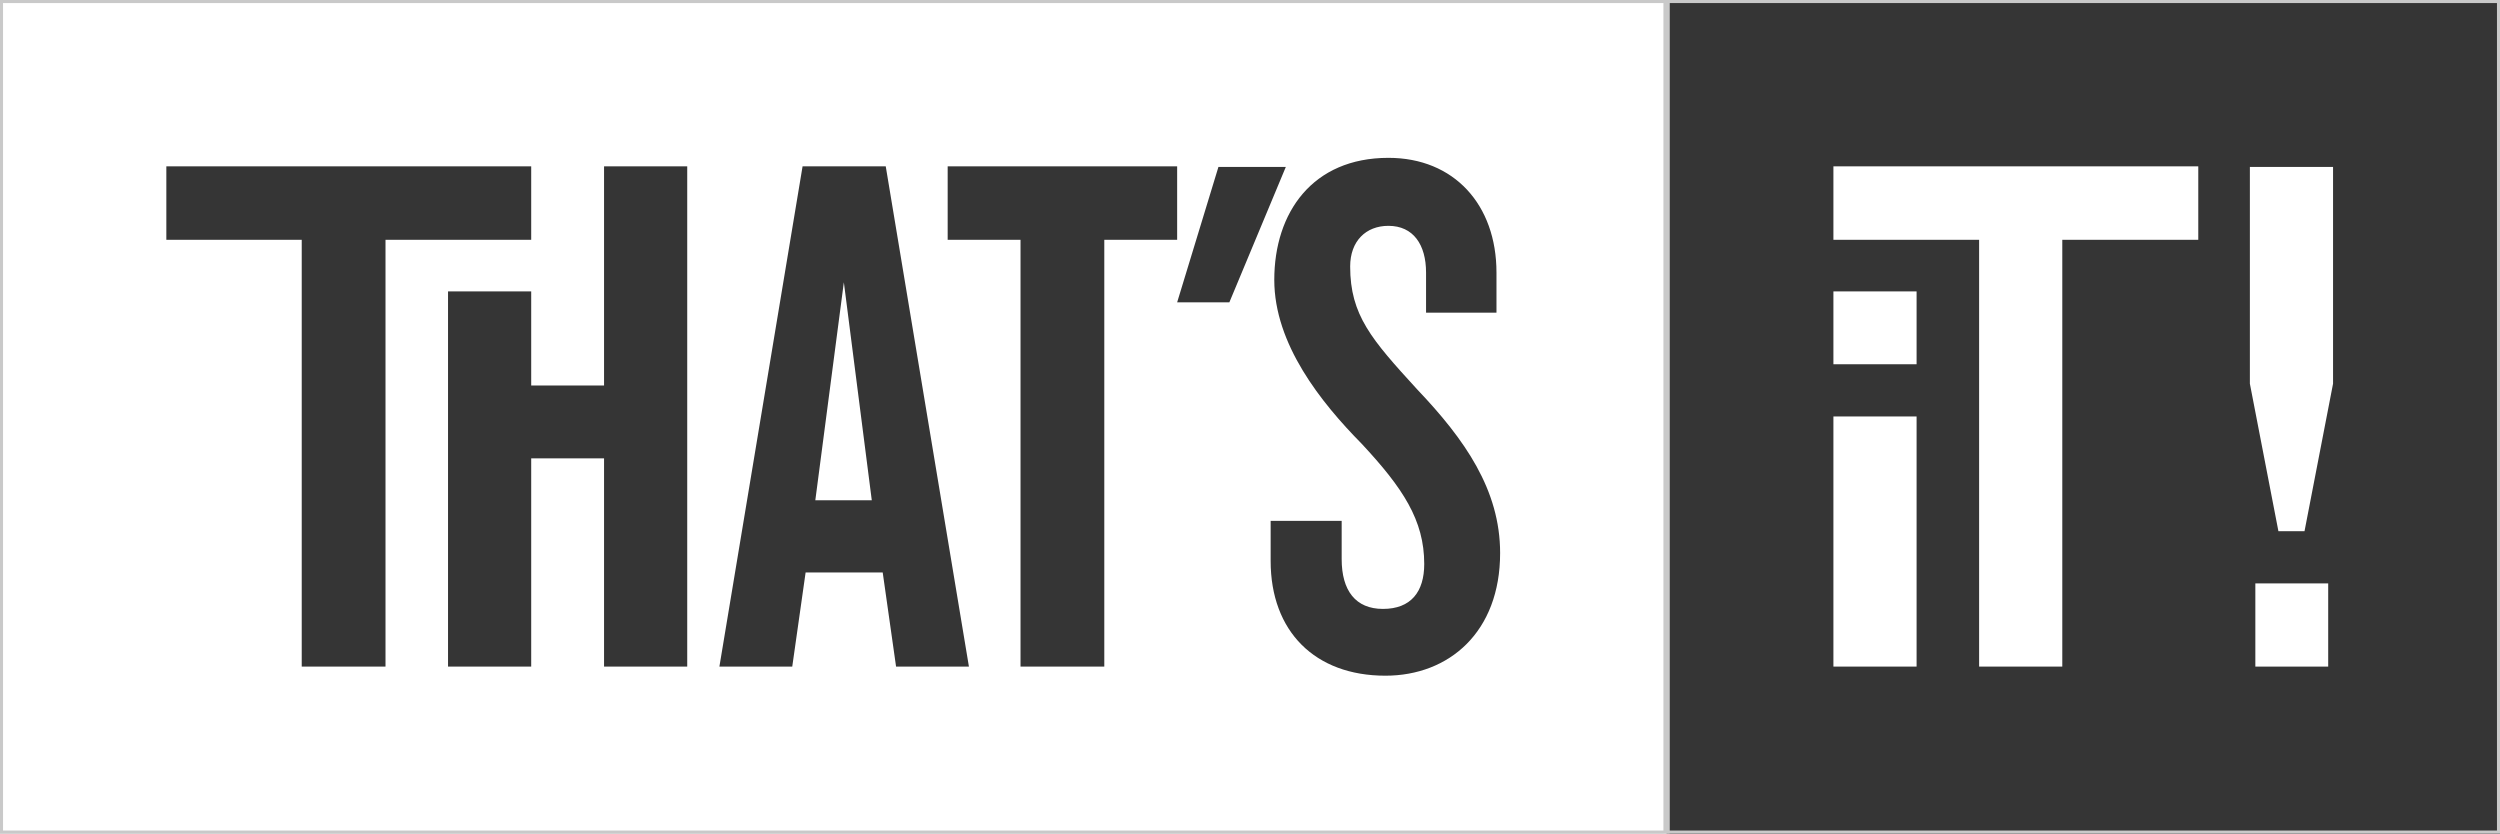
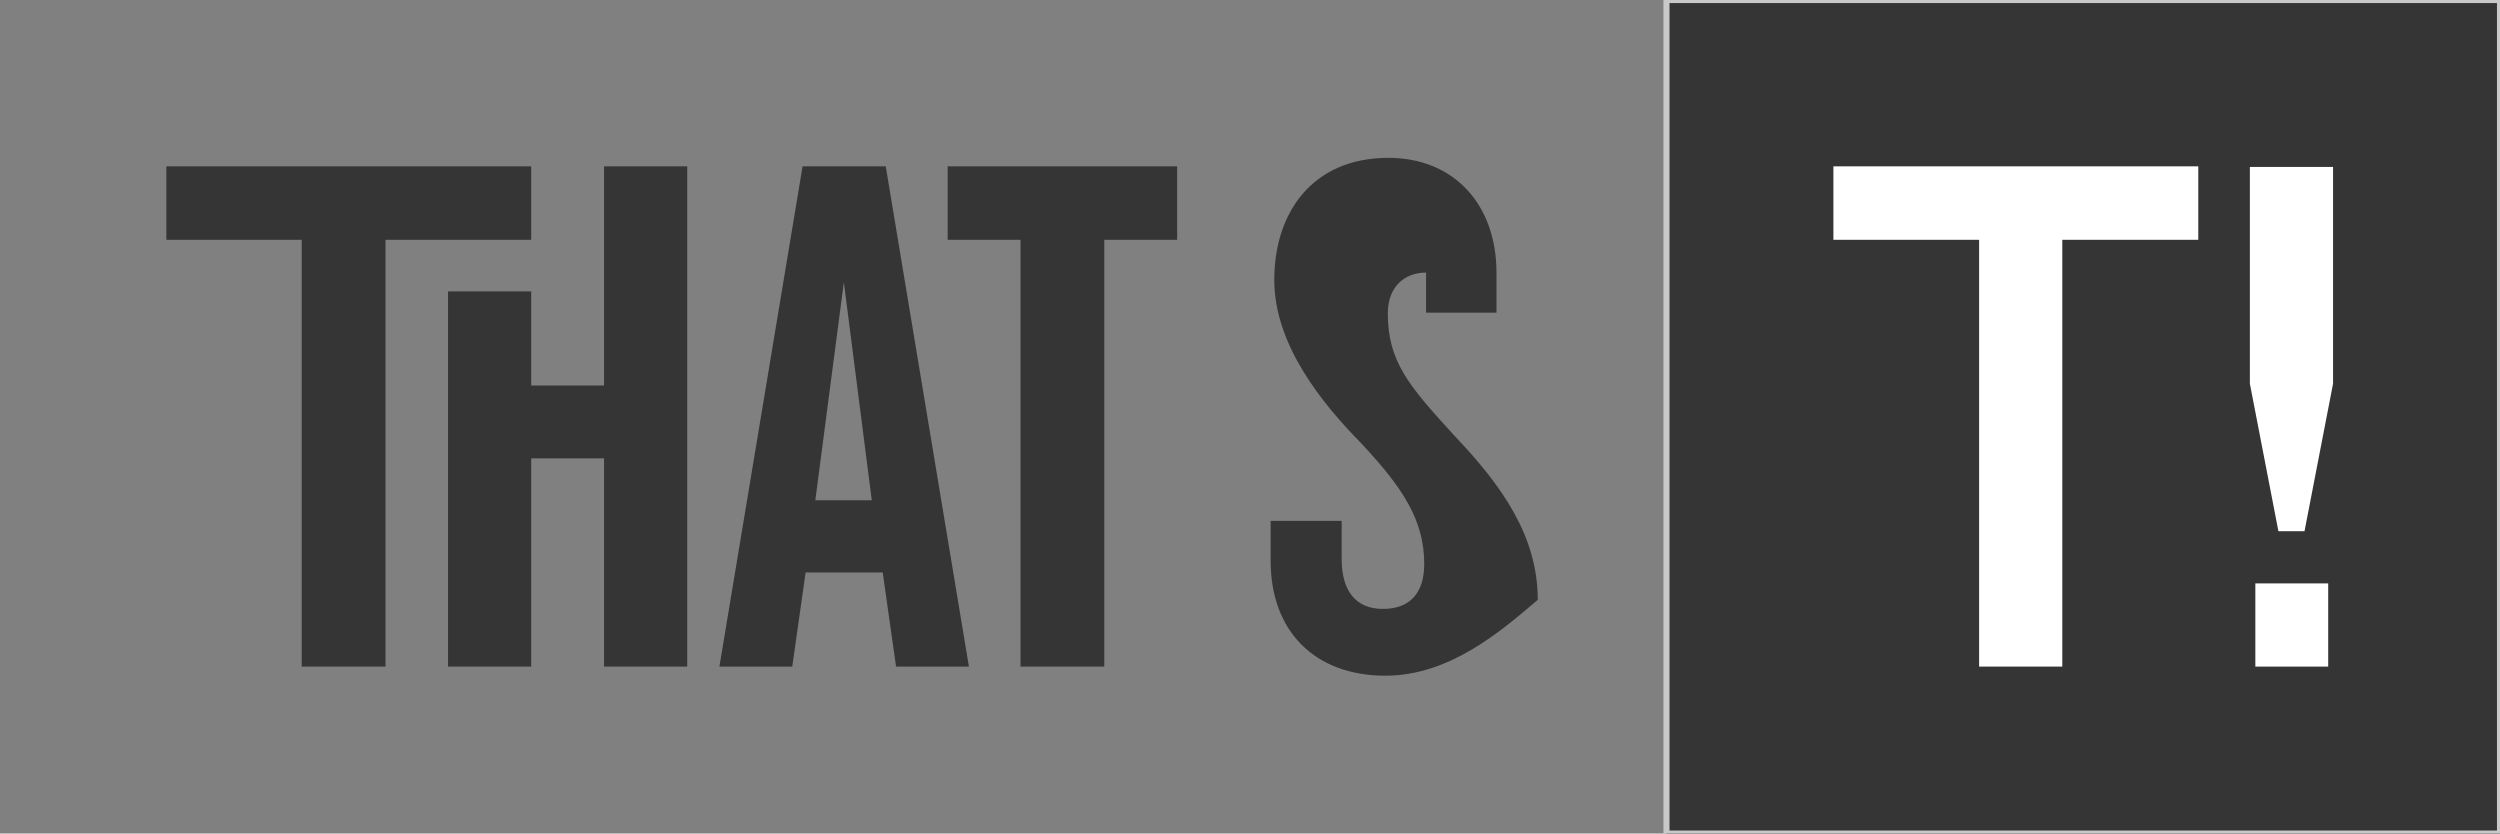
<svg xmlns="http://www.w3.org/2000/svg" version="1.1" id="Capa_1" x="0px" y="0px" viewBox="0 0 411.8 137.3" style="enable-background:new 0 0 411.8 137.3;" xml:space="preserve">
  <rect x="0" y="0" width="411.8" height="137.3" fill="#808080" stroke="none" />
  <style type="text/css">
	.st0{fill:#353535;stroke:#C9C9C9;stroke-miterlimit:10;}
	.st1{fill:#FFFFFF;}
	.st2{fill:#FFFFFF;stroke:#C9C9C9;stroke-miterlimit:10;}
	.st3{fill:#353535;}
</style>
  <g>
    <rect x="274.5" class="st0" width="137.3" height="137.3" />
-     <path class="st1" d="M315.7,48H302v12h13.7V48z M302,109.8h13.7V68.6H302V109.8z" />
    <path class="st1" d="M371.5,96.1h12v13.7h-12V96.1z M379.6,87.5h-4.3l-4.7-24.3V27.5h13.7v35.7L379.6,87.5z" />
    <polygon class="st1" points="339.7,39.5 339.7,109.8 326,109.8 326,39.5 302,39.5 302,27.4 362.1,27.4 362.1,39.5  " />
-     <rect class="st2" width="274.5" height="137.3" />
    <polygon class="st3" points="99.5,109.8 99.5,75.5 87.5,75.5 87.5,109.8 73.8,109.8 73.8,48 87.5,48 87.5,63.5 99.5,63.5    99.5,27.4 113.2,27.4 113.2,109.8  " />
    <path class="st3" d="M139,46.5l-4.7,35.9h9.3L139,46.5z M147.6,109.8l-2.2-15.5h-12.7l-2.2,15.5h-12l13.7-82.4h13.7l13.7,82.4   H147.6z" />
-     <path class="st3" d="M228.2,111.3c-11.6,0-18.9-7.3-18.9-18.9v-6.6H221v6.3c0,5.2,2.3,8.2,6.8,8.2c4.6,0,6.8-2.8,6.8-7.4   c0-7.2-3.5-12.5-10.3-19.8c-6.7-6.8-14.4-16.4-14.4-27c0-11.1,6.3-20.1,18.8-20.1c10.8,0,17.8,7.7,17.8,18.9v6.6h-11.6v-6.6   c0-4.6-2.1-7.7-6.2-7.7c-3.7,0-6.3,2.5-6.3,6.7c0,8,3.5,12,11,20.2c7.9,8.3,13.7,16.6,13.7,27C247.1,104.1,238.7,111.3,228.2,111.3   " />
-     <polygon class="st3" points="200.7,27.5 211.8,27.5 202.5,49.8 193.9,49.8  " />
+     <path class="st3" d="M228.2,111.3c-11.6,0-18.9-7.3-18.9-18.9v-6.6H221v6.3c0,5.2,2.3,8.2,6.8,8.2c4.6,0,6.8-2.8,6.8-7.4   c0-7.2-3.5-12.5-10.3-19.8c-6.7-6.8-14.4-16.4-14.4-27c0-11.1,6.3-20.1,18.8-20.1c10.8,0,17.8,7.7,17.8,18.9v6.6h-11.6v-6.6   c-3.7,0-6.3,2.5-6.3,6.7c0,8,3.5,12,11,20.2c7.9,8.3,13.7,16.6,13.7,27C247.1,104.1,238.7,111.3,228.2,111.3   " />
    <polygon class="st3" points="181.9,39.5 181.9,109.8 168.1,109.8 168.1,39.5 156.1,39.5 156.1,27.4 193.9,27.4 193.9,39.5  " />
    <polygon class="st3" points="63.5,39.5 63.5,109.8 49.7,109.8 49.7,39.5 27.4,39.5 27.4,27.4 87.5,27.4 87.5,39.5  " />
  </g>
</svg>